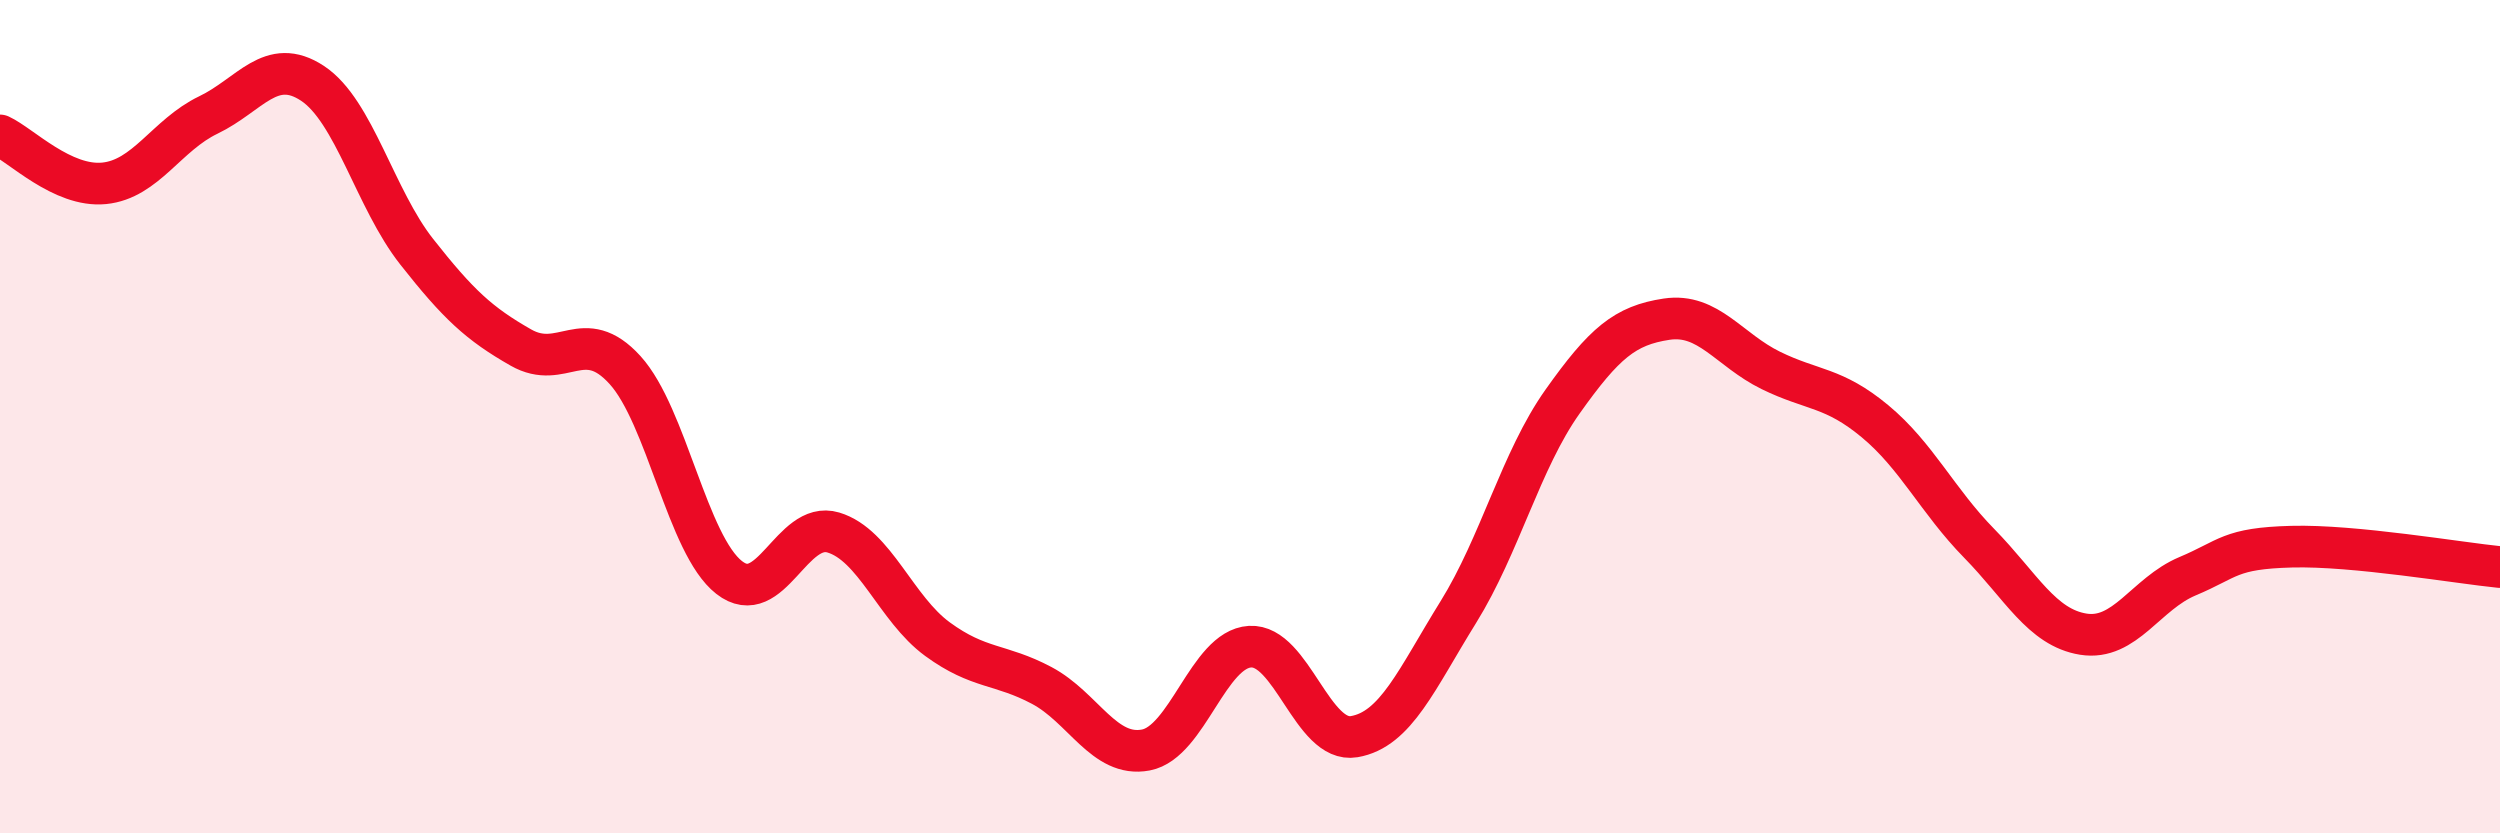
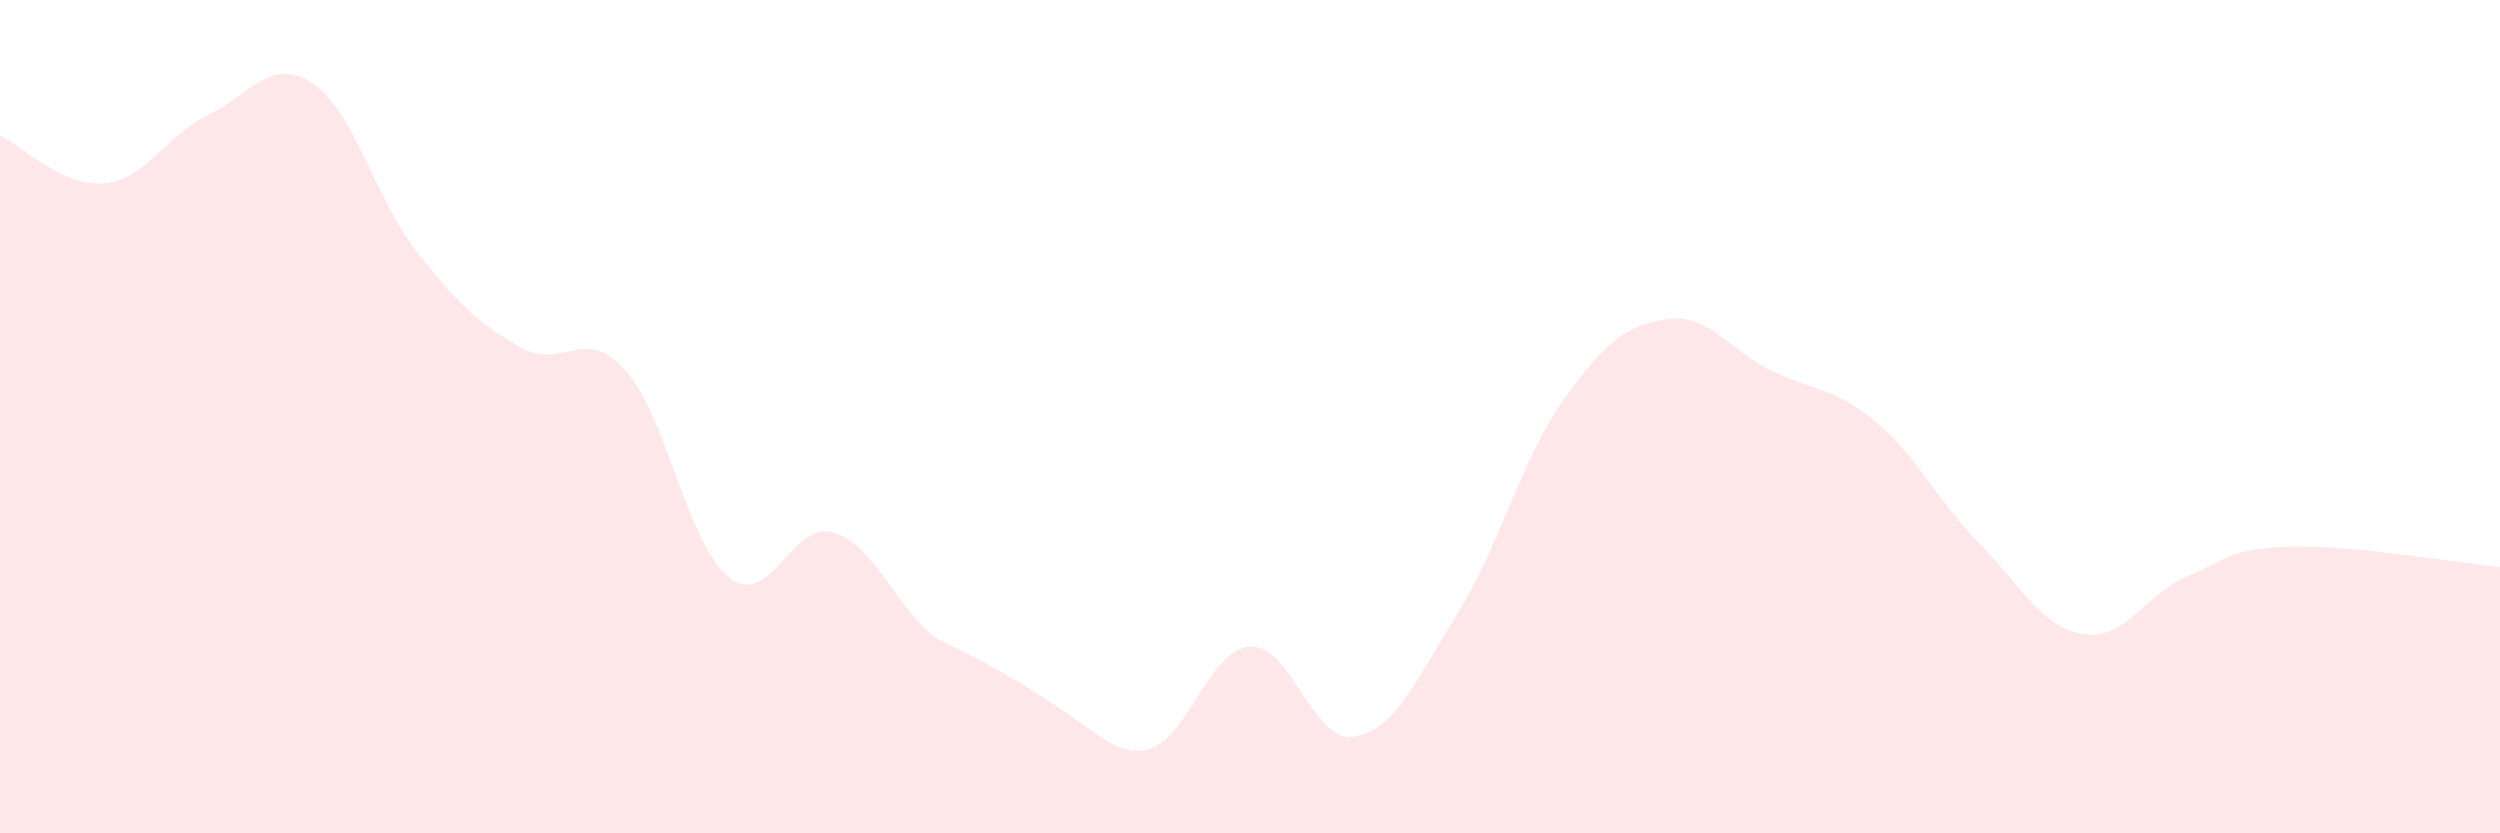
<svg xmlns="http://www.w3.org/2000/svg" width="60" height="20" viewBox="0 0 60 20">
-   <path d="M 0,3.25 C 0.5,3.48 1.5,4.5 2.5,4.4 C 3.5,4.3 4,3.24 5,2.76 C 6,2.28 6.5,1.34 7.5,2 C 8.5,2.66 9,4.77 10,6.04 C 11,7.31 11.5,7.77 12.5,8.34 C 13.5,8.91 14,7.78 15,8.88 C 16,9.98 16.5,13.08 17.5,13.86 C 18.5,14.64 19,12.48 20,12.78 C 21,13.08 21.5,14.61 22.5,15.34 C 23.5,16.07 24,15.92 25,16.45 C 26,16.98 26.5,18.19 27.5,18 C 28.5,17.81 29,15.58 30,15.52 C 31,15.46 31.5,17.85 32.5,17.68 C 33.5,17.51 34,16.3 35,14.69 C 36,13.08 36.5,11.05 37.5,9.64 C 38.5,8.23 39,7.81 40,7.66 C 41,7.51 41.5,8.4 42.5,8.89 C 43.5,9.38 44,9.28 45,10.11 C 46,10.94 46.5,12.02 47.5,13.04 C 48.5,14.06 49,15.06 50,15.22 C 51,15.38 51.5,14.25 52.5,13.83 C 53.5,13.41 53.5,13.16 55,13.12 C 56.5,13.08 59,13.51 60,13.61L60 20L0 20Z" fill="#EB0A25" opacity="0.1" stroke-linecap="round" stroke-linejoin="round" />
-   <path d="M 0,3.25 C 0.5,3.48 1.5,4.5 2.5,4.4 C 3.5,4.3 4,3.24 5,2.76 C 6,2.28 6.5,1.34 7.5,2 C 8.5,2.66 9,4.77 10,6.04 C 11,7.31 11.5,7.77 12.5,8.34 C 13.5,8.91 14,7.78 15,8.88 C 16,9.98 16.5,13.08 17.5,13.86 C 18.5,14.64 19,12.48 20,12.78 C 21,13.08 21.5,14.61 22.5,15.34 C 23.5,16.07 24,15.92 25,16.45 C 26,16.98 26.5,18.19 27.5,18 C 28.5,17.81 29,15.58 30,15.52 C 31,15.46 31.5,17.85 32.5,17.68 C 33.5,17.51 34,16.3 35,14.69 C 36,13.08 36.5,11.05 37.5,9.64 C 38.5,8.23 39,7.81 40,7.66 C 41,7.51 41.5,8.4 42.5,8.89 C 43.5,9.38 44,9.28 45,10.11 C 46,10.94 46.5,12.02 47.5,13.04 C 48.5,14.06 49,15.06 50,15.22 C 51,15.38 51.5,14.25 52.5,13.83 C 53.5,13.41 53.5,13.16 55,13.12 C 56.5,13.08 59,13.51 60,13.61" stroke="#EB0A25" stroke-width="1" fill="none" stroke-linecap="round" stroke-linejoin="round" />
+   <path d="M 0,3.25 C 0.5,3.48 1.5,4.5 2.5,4.4 C 3.5,4.3 4,3.24 5,2.76 C 6,2.28 6.5,1.34 7.5,2 C 8.5,2.66 9,4.77 10,6.04 C 11,7.31 11.5,7.77 12.5,8.34 C 13.5,8.91 14,7.78 15,8.88 C 16,9.98 16.5,13.08 17.5,13.86 C 18.5,14.64 19,12.48 20,12.78 C 21,13.08 21.5,14.61 22.5,15.34 C 26,16.98 26.5,18.19 27.5,18 C 28.5,17.81 29,15.58 30,15.52 C 31,15.46 31.5,17.85 32.5,17.68 C 33.5,17.51 34,16.3 35,14.69 C 36,13.08 36.5,11.05 37.5,9.64 C 38.5,8.23 39,7.81 40,7.66 C 41,7.51 41.5,8.4 42.5,8.89 C 43.5,9.38 44,9.28 45,10.11 C 46,10.94 46.5,12.02 47.5,13.04 C 48.5,14.06 49,15.06 50,15.22 C 51,15.38 51.5,14.25 52.5,13.83 C 53.5,13.41 53.5,13.16 55,13.12 C 56.5,13.08 59,13.51 60,13.61L60 20L0 20Z" fill="#EB0A25" opacity="0.1" stroke-linecap="round" stroke-linejoin="round" />
</svg>